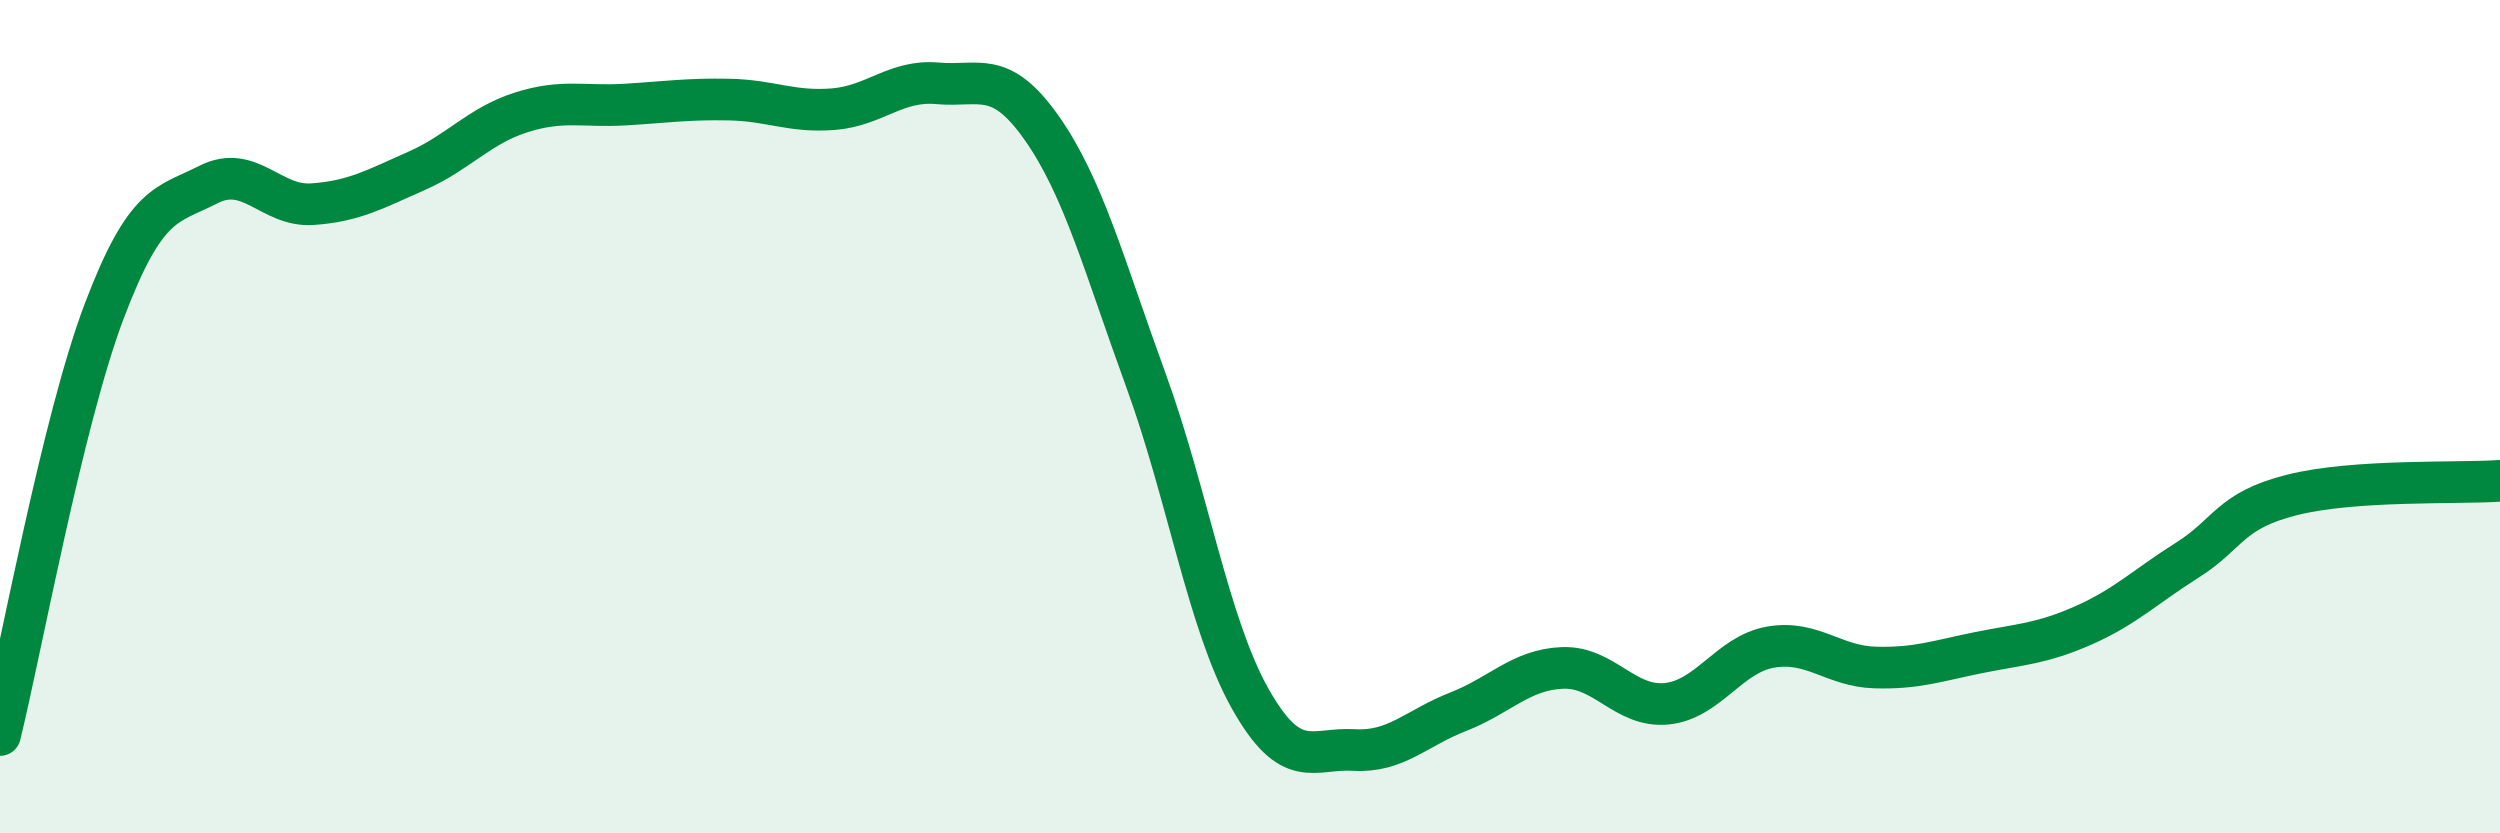
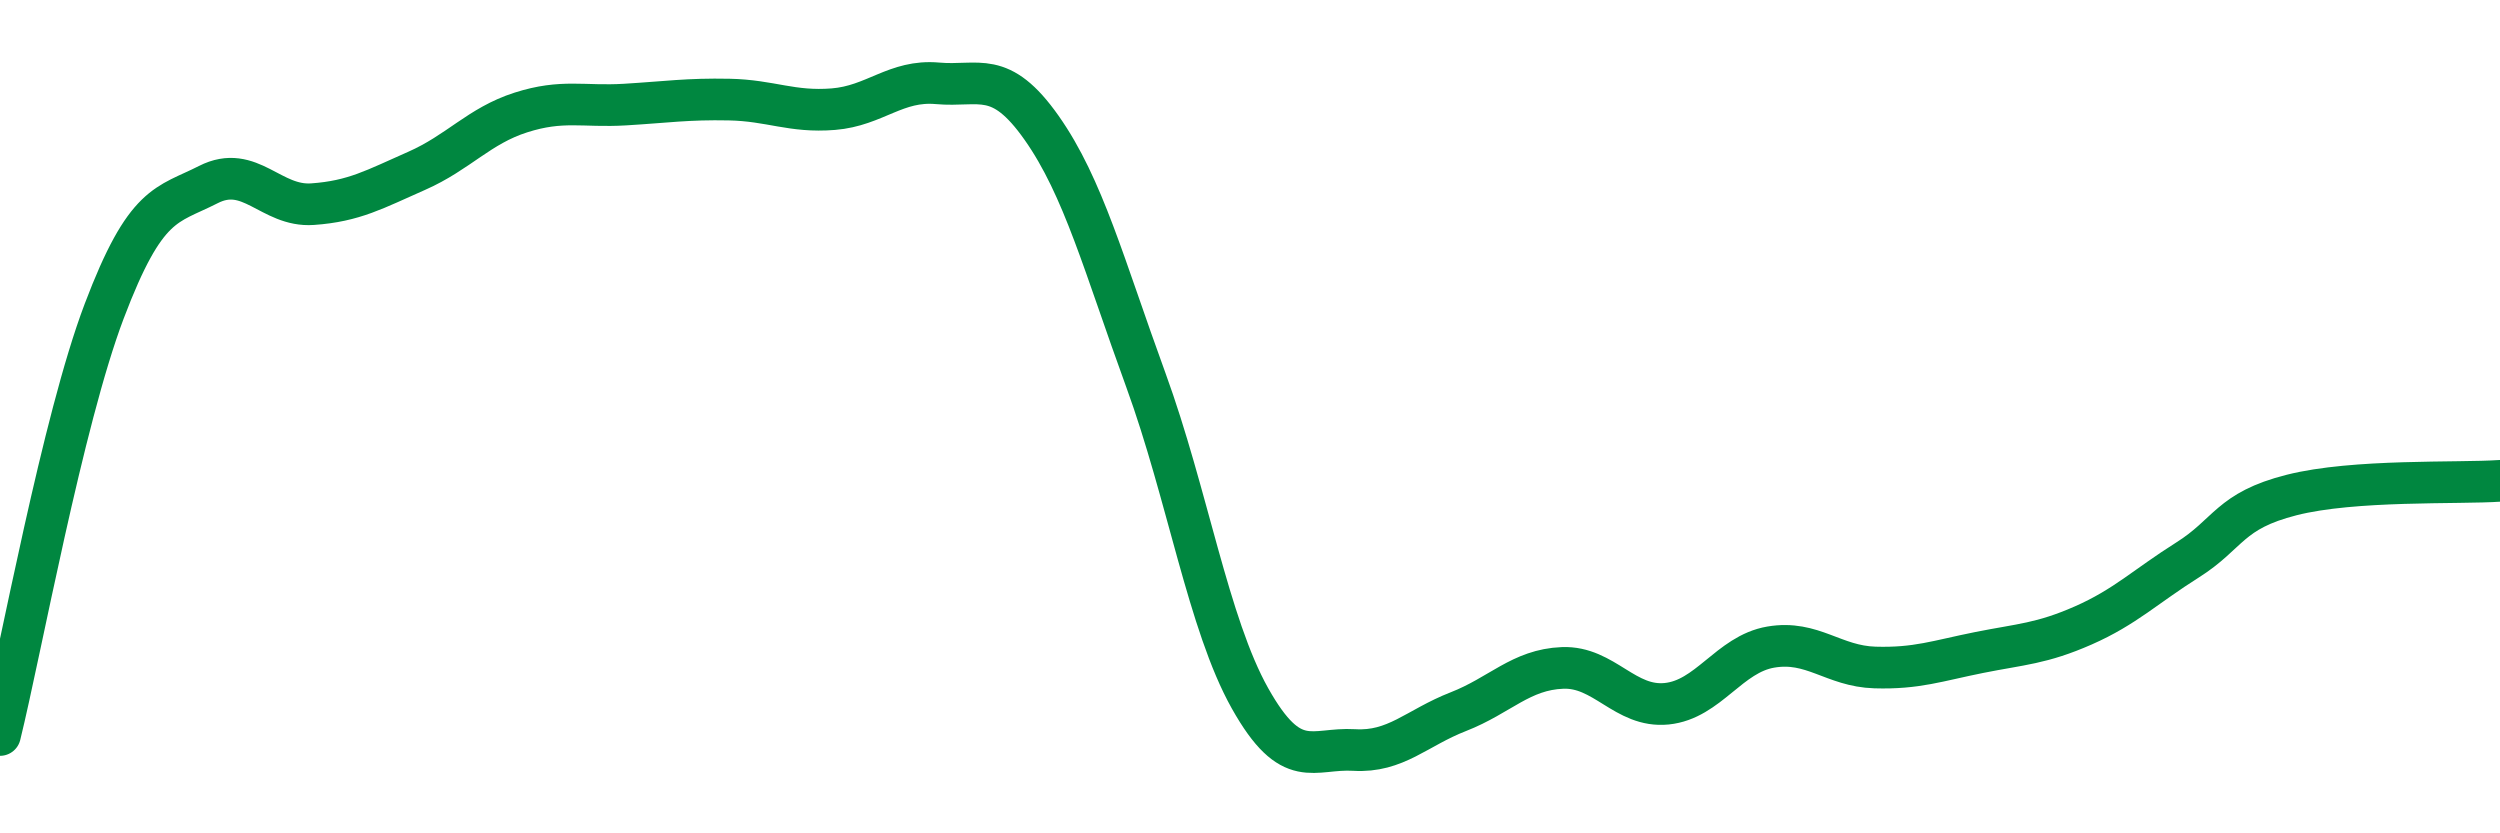
<svg xmlns="http://www.w3.org/2000/svg" width="60" height="20" viewBox="0 0 60 20">
-   <path d="M 0,17.64 C 0.5,15.61 1.5,10.11 2.5,7.47 C 3.5,4.83 4,4.94 5,4.43 C 6,3.92 6.5,4.97 7.5,4.9 C 8.5,4.83 9,4.54 10,4.1 C 11,3.66 11.5,3.02 12.5,2.7 C 13.5,2.38 14,2.57 15,2.51 C 16,2.45 16.5,2.37 17.5,2.39 C 18.5,2.41 19,2.7 20,2.62 C 21,2.54 21.5,1.91 22.5,2 C 23.5,2.09 24,1.65 25,3.07 C 26,4.49 26.5,6.38 27.5,9.12 C 28.5,11.86 29,14.98 30,16.76 C 31,18.54 31.5,17.94 32.5,18 C 33.5,18.06 34,17.47 35,17.08 C 36,16.69 36.5,16.07 37.5,16.03 C 38.5,15.99 39,16.99 40,16.89 C 41,16.79 41.5,15.7 42.5,15.53 C 43.5,15.36 44,15.99 45,16.02 C 46,16.05 46.5,15.86 47.5,15.66 C 48.5,15.46 49,15.45 50,15.01 C 51,14.57 51.5,14.07 52.5,13.44 C 53.5,12.81 53.5,12.26 55,11.88 C 56.5,11.5 59,11.61 60,11.54L60 20L0 20Z" fill="#008740" opacity="0.1" stroke-linecap="round" stroke-linejoin="round" />
  <path d="M 0,17.64 C 0.5,15.61 1.5,10.11 2.5,7.47 C 3.5,4.83 4,4.94 5,4.43 C 6,3.92 6.5,4.97 7.5,4.9 C 8.5,4.83 9,4.54 10,4.1 C 11,3.66 11.5,3.02 12.5,2.7 C 13.5,2.38 14,2.57 15,2.51 C 16,2.45 16.5,2.37 17.5,2.39 C 18.5,2.41 19,2.7 20,2.62 C 21,2.54 21.5,1.91 22.5,2 C 23.5,2.09 24,1.65 25,3.07 C 26,4.49 26.5,6.38 27.5,9.12 C 28.5,11.86 29,14.98 30,16.76 C 31,18.54 31.5,17.94 32.5,18 C 33.5,18.06 34,17.47 35,17.08 C 36,16.69 36.5,16.07 37.5,16.03 C 38.5,15.99 39,16.99 40,16.89 C 41,16.79 41.5,15.7 42.5,15.53 C 43.5,15.36 44,15.99 45,16.02 C 46,16.05 46.5,15.86 47.5,15.66 C 48.5,15.46 49,15.45 50,15.01 C 51,14.57 51.5,14.07 52.5,13.44 C 53.5,12.81 53.5,12.26 55,11.88 C 56.5,11.5 59,11.61 60,11.54" stroke="#008740" stroke-width="1" fill="none" stroke-linecap="round" stroke-linejoin="round" />
</svg>